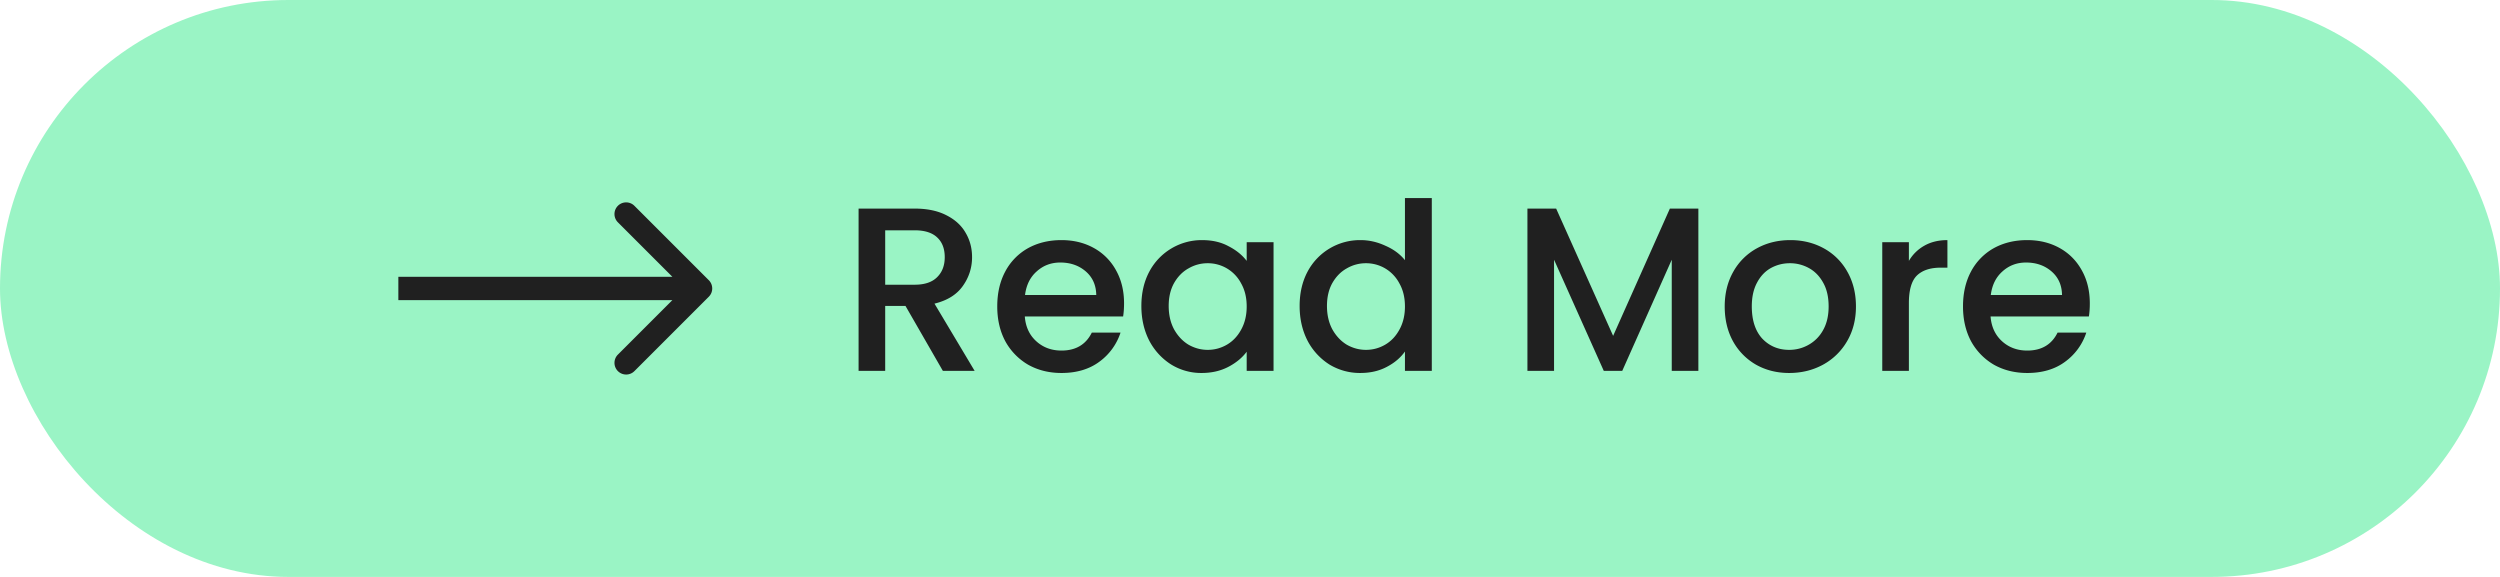
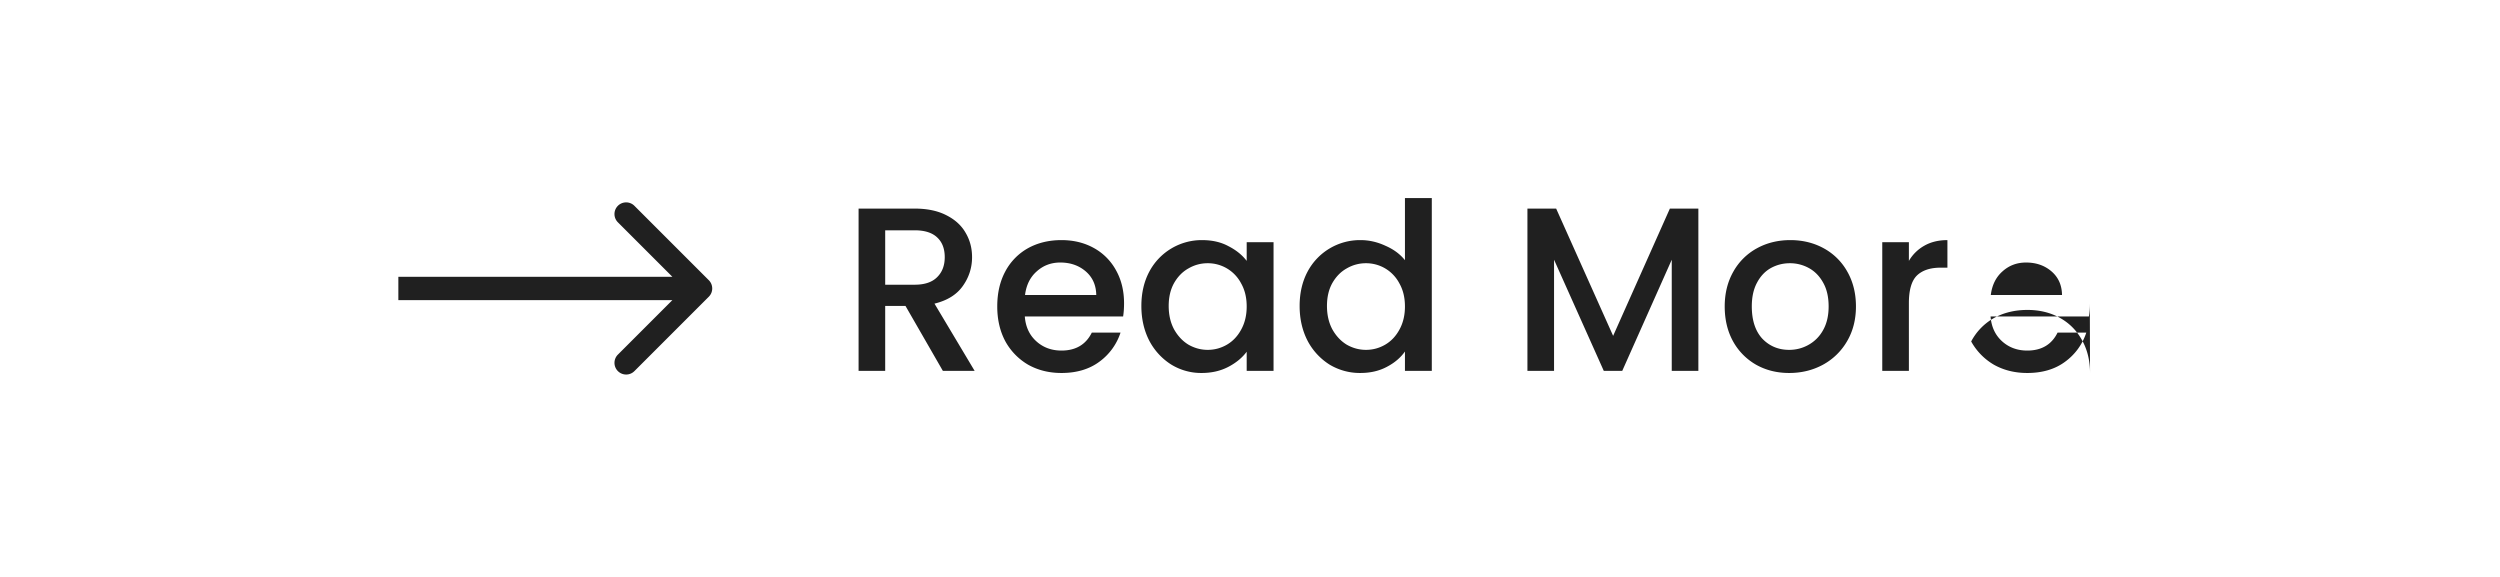
<svg xmlns="http://www.w3.org/2000/svg" width="182" height="42" fill="none">
-   <rect width="182" height="42" rx="21" fill="#9AF4C5" />
-   <path d="m68.641 27-2.72-4.726h-1.479V27h-1.937V15.185h4.08c.906 0 1.671.159 2.294.476.635.317 1.105.742 1.411 1.275.318.533.476 1.128.476 1.785 0 .77-.226 1.473-.68 2.108-.442.623-1.127 1.048-2.056 1.275L70.954 27H68.64Zm-4.199-6.273h2.143c.725 0 1.269-.181 1.632-.544.374-.363.56-.85.56-1.462s-.18-1.088-.543-1.428c-.363-.351-.913-.527-1.65-.527h-2.142v3.961Zm17.389 1.36c0 .351-.023.669-.068.952h-7.157c.056.748.334 1.349.833 1.802.498.453 1.11.68 1.836.68 1.042 0 1.779-.436 2.21-1.309h2.09a4.248 4.248 0 0 1-1.546 2.125c-.737.544-1.655.816-2.754.816-.896 0-1.7-.198-2.414-.595a4.447 4.447 0 0 1-1.666-1.7c-.397-.737-.595-1.587-.595-2.55 0-.963.192-1.808.578-2.533a4.182 4.182 0 0 1 1.649-1.7c.714-.397 1.53-.595 2.448-.595.884 0 1.671.193 2.363.578a4.07 4.07 0 0 1 1.615 1.632c.385.691.578 1.49.578 2.397Zm-2.023-.612c-.012-.714-.267-1.286-.765-1.717-.499-.43-1.117-.646-1.853-.646-.669 0-1.241.215-1.717.646-.476.42-.76.992-.85 1.717h5.185Zm3.284.799c0-.94.193-1.774.578-2.499a4.318 4.318 0 0 1 3.842-2.295c.737 0 1.377.147 1.92.442.556.283.998.64 1.327 1.071v-1.36h1.955V27h-1.955v-1.394c-.329.442-.776.81-1.343 1.105-.567.295-1.213.442-1.938.442a4.162 4.162 0 0 1-2.21-.612 4.542 4.542 0 0 1-1.598-1.734c-.385-.748-.578-1.592-.578-2.533Zm7.667.034c0-.646-.136-1.207-.408-1.683a2.746 2.746 0 0 0-1.037-1.088 2.736 2.736 0 0 0-1.394-.374c-.499 0-.963.125-1.394.374-.43.238-.782.595-1.054 1.071-.26.465-.391 1.02-.391 1.666 0 .646.13 1.213.39 1.7.273.487.624.861 1.055 1.122.442.25.907.374 1.394.374.499 0 .963-.125 1.394-.374.43-.25.776-.612 1.037-1.088.272-.487.408-1.054.408-1.7Zm3.854-.034c0-.94.193-1.774.578-2.499a4.317 4.317 0 0 1 3.86-2.295c.611 0 1.212.136 1.801.408.601.26 1.077.612 1.428 1.054V14.42h1.955V27h-1.955v-1.411c-.317.453-.759.827-1.326 1.122-.555.295-1.195.442-1.92.442a4.28 4.28 0 0 1-2.245-.612 4.54 4.54 0 0 1-1.598-1.734c-.385-.748-.578-1.592-.578-2.533Zm7.667.034c0-.646-.136-1.207-.408-1.683a2.739 2.739 0 0 0-1.037-1.088 2.733 2.733 0 0 0-1.394-.374c-.498 0-.963.125-1.394.374-.43.238-.782.595-1.054 1.071-.26.465-.39 1.02-.39 1.666 0 .646.13 1.213.39 1.7.272.487.624.861 1.054 1.122.442.25.907.374 1.394.374.499 0 .964-.125 1.394-.374.431-.25.777-.612 1.037-1.088.272-.487.408-1.054.408-1.7Zm21.361-7.123V27h-1.938v-8.092L118.099 27h-1.343l-3.621-8.092V27h-1.938V15.185h2.091l4.148 9.265 4.131-9.265h2.074Zm6.61 11.968c-.884 0-1.683-.198-2.397-.595a4.411 4.411 0 0 1-1.683-1.7c-.408-.737-.612-1.587-.612-2.55 0-.952.21-1.796.629-2.533a4.345 4.345 0 0 1 1.717-1.7c.725-.397 1.536-.595 2.431-.595s1.706.198 2.431.595a4.345 4.345 0 0 1 1.717 1.7c.419.737.629 1.581.629 2.533s-.215 1.796-.646 2.533a4.52 4.52 0 0 1-1.768 1.717c-.737.397-1.553.595-2.448.595Zm0-1.683c.499 0 .963-.119 1.394-.357a2.703 2.703 0 0 0 1.071-1.071c.272-.476.408-1.054.408-1.734 0-.68-.13-1.252-.391-1.717-.261-.476-.606-.833-1.037-1.071a2.836 2.836 0 0 0-1.394-.357c-.499 0-.963.119-1.394.357-.419.238-.754.595-1.003 1.071-.249.465-.374 1.037-.374 1.717 0 1.009.255 1.79.765 2.346.521.544 1.173.816 1.955.816Zm8.716-6.477a2.993 2.993 0 0 1 1.122-1.105c.476-.272 1.037-.408 1.683-.408v2.006h-.493c-.759 0-1.337.193-1.734.578-.385.385-.578 1.054-.578 2.006V27h-1.938v-9.367h1.938v1.36Zm13.171 3.094c0 .351-.022.669-.068.952h-7.157c.057.748.335 1.349.833 1.802.499.453 1.111.68 1.836.68 1.043 0 1.78-.436 2.21-1.309h2.091a4.246 4.246 0 0 1-1.547 2.125c-.736.544-1.654.816-2.754.816-.895 0-1.7-.198-2.414-.595a4.452 4.452 0 0 1-1.666-1.7c-.396-.737-.595-1.587-.595-2.55 0-.963.193-1.808.578-2.533a4.188 4.188 0 0 1 1.649-1.7c.714-.397 1.53-.595 2.448-.595.884 0 1.672.193 2.363.578.692.385 1.23.93 1.615 1.632.386.691.578 1.49.578 2.397Zm-2.023-.612c-.011-.714-.266-1.286-.765-1.717-.498-.43-1.116-.646-1.853-.646-.668 0-1.241.215-1.717.646-.476.42-.759.992-.85 1.717h5.185ZM51.601 21.601a.85.85 0 0 0 0-1.202l-5.41-5.41a.85.85 0 1 0-1.201 1.203L49.798 21l-4.808 4.808a.85.85 0 1 0 1.202 1.202l5.409-5.409ZM29 21.85h22v-1.7H29v1.7Z" fill="#202020" />
+   <path d="m68.641 27-2.72-4.726h-1.479V27h-1.937V15.185h4.08c.906 0 1.671.159 2.294.476.635.317 1.105.742 1.411 1.275.318.533.476 1.128.476 1.785 0 .77-.226 1.473-.68 2.108-.442.623-1.127 1.048-2.056 1.275L70.954 27H68.64Zm-4.199-6.273h2.143c.725 0 1.269-.181 1.632-.544.374-.363.56-.85.56-1.462s-.18-1.088-.543-1.428c-.363-.351-.913-.527-1.65-.527h-2.142v3.961Zm17.389 1.36c0 .351-.023.669-.068.952h-7.157c.056.748.334 1.349.833 1.802.498.453 1.11.68 1.836.68 1.042 0 1.779-.436 2.21-1.309h2.09a4.248 4.248 0 0 1-1.546 2.125c-.737.544-1.655.816-2.754.816-.896 0-1.7-.198-2.414-.595a4.447 4.447 0 0 1-1.666-1.7c-.397-.737-.595-1.587-.595-2.55 0-.963.192-1.808.578-2.533a4.182 4.182 0 0 1 1.649-1.7c.714-.397 1.53-.595 2.448-.595.884 0 1.671.193 2.363.578a4.07 4.07 0 0 1 1.615 1.632c.385.691.578 1.49.578 2.397Zm-2.023-.612c-.012-.714-.267-1.286-.765-1.717-.499-.43-1.117-.646-1.853-.646-.669 0-1.241.215-1.717.646-.476.42-.76.992-.85 1.717h5.185Zm3.284.799c0-.94.193-1.774.578-2.499a4.318 4.318 0 0 1 3.842-2.295c.737 0 1.377.147 1.92.442.556.283.998.64 1.327 1.071v-1.36h1.955V27h-1.955v-1.394c-.329.442-.776.81-1.343 1.105-.567.295-1.213.442-1.938.442a4.162 4.162 0 0 1-2.21-.612 4.542 4.542 0 0 1-1.598-1.734c-.385-.748-.578-1.592-.578-2.533Zm7.667.034c0-.646-.136-1.207-.408-1.683a2.746 2.746 0 0 0-1.037-1.088 2.736 2.736 0 0 0-1.394-.374c-.499 0-.963.125-1.394.374-.43.238-.782.595-1.054 1.071-.26.465-.391 1.02-.391 1.666 0 .646.13 1.213.39 1.7.273.487.624.861 1.055 1.122.442.25.907.374 1.394.374.499 0 .963-.125 1.394-.374.43-.25.776-.612 1.037-1.088.272-.487.408-1.054.408-1.7Zm3.854-.034c0-.94.193-1.774.578-2.499a4.317 4.317 0 0 1 3.86-2.295c.611 0 1.212.136 1.801.408.601.26 1.077.612 1.428 1.054V14.42h1.955V27h-1.955v-1.411c-.317.453-.759.827-1.326 1.122-.555.295-1.195.442-1.92.442a4.28 4.28 0 0 1-2.245-.612 4.54 4.54 0 0 1-1.598-1.734c-.385-.748-.578-1.592-.578-2.533Zm7.667.034c0-.646-.136-1.207-.408-1.683a2.739 2.739 0 0 0-1.037-1.088 2.733 2.733 0 0 0-1.394-.374c-.498 0-.963.125-1.394.374-.43.238-.782.595-1.054 1.071-.26.465-.39 1.02-.39 1.666 0 .646.13 1.213.39 1.7.272.487.624.861 1.054 1.122.442.25.907.374 1.394.374.499 0 .964-.125 1.394-.374.431-.25.777-.612 1.037-1.088.272-.487.408-1.054.408-1.7Zm21.361-7.123V27h-1.938v-8.092L118.099 27h-1.343l-3.621-8.092V27h-1.938V15.185h2.091l4.148 9.265 4.131-9.265h2.074Zm6.61 11.968c-.884 0-1.683-.198-2.397-.595a4.411 4.411 0 0 1-1.683-1.7c-.408-.737-.612-1.587-.612-2.55 0-.952.21-1.796.629-2.533a4.345 4.345 0 0 1 1.717-1.7c.725-.397 1.536-.595 2.431-.595s1.706.198 2.431.595a4.345 4.345 0 0 1 1.717 1.7c.419.737.629 1.581.629 2.533s-.215 1.796-.646 2.533a4.52 4.52 0 0 1-1.768 1.717c-.737.397-1.553.595-2.448.595Zm0-1.683c.499 0 .963-.119 1.394-.357a2.703 2.703 0 0 0 1.071-1.071c.272-.476.408-1.054.408-1.734 0-.68-.13-1.252-.391-1.717-.261-.476-.606-.833-1.037-1.071a2.836 2.836 0 0 0-1.394-.357c-.499 0-.963.119-1.394.357-.419.238-.754.595-1.003 1.071-.249.465-.374 1.037-.374 1.717 0 1.009.255 1.79.765 2.346.521.544 1.173.816 1.955.816Zm8.716-6.477a2.993 2.993 0 0 1 1.122-1.105c.476-.272 1.037-.408 1.683-.408v2.006h-.493c-.759 0-1.337.193-1.734.578-.385.385-.578 1.054-.578 2.006V27h-1.938v-9.367h1.938v1.36Zm13.171 3.094c0 .351-.022.669-.068.952h-7.157c.057.748.335 1.349.833 1.802.499.453 1.111.68 1.836.68 1.043 0 1.78-.436 2.21-1.309h2.091a4.246 4.246 0 0 1-1.547 2.125c-.736.544-1.654.816-2.754.816-.895 0-1.7-.198-2.414-.595a4.452 4.452 0 0 1-1.666-1.7a4.188 4.188 0 0 1 1.649-1.7c.714-.397 1.53-.595 2.448-.595.884 0 1.672.193 2.363.578.692.385 1.23.93 1.615 1.632.386.691.578 1.49.578 2.397Zm-2.023-.612c-.011-.714-.266-1.286-.765-1.717-.498-.43-1.116-.646-1.853-.646-.668 0-1.241.215-1.717.646-.476.42-.759.992-.85 1.717h5.185ZM51.601 21.601a.85.85 0 0 0 0-1.202l-5.41-5.41a.85.85 0 1 0-1.201 1.203L49.798 21l-4.808 4.808a.85.85 0 1 0 1.202 1.202l5.409-5.409ZM29 21.85h22v-1.7H29v1.7Z" fill="#202020" />
</svg>